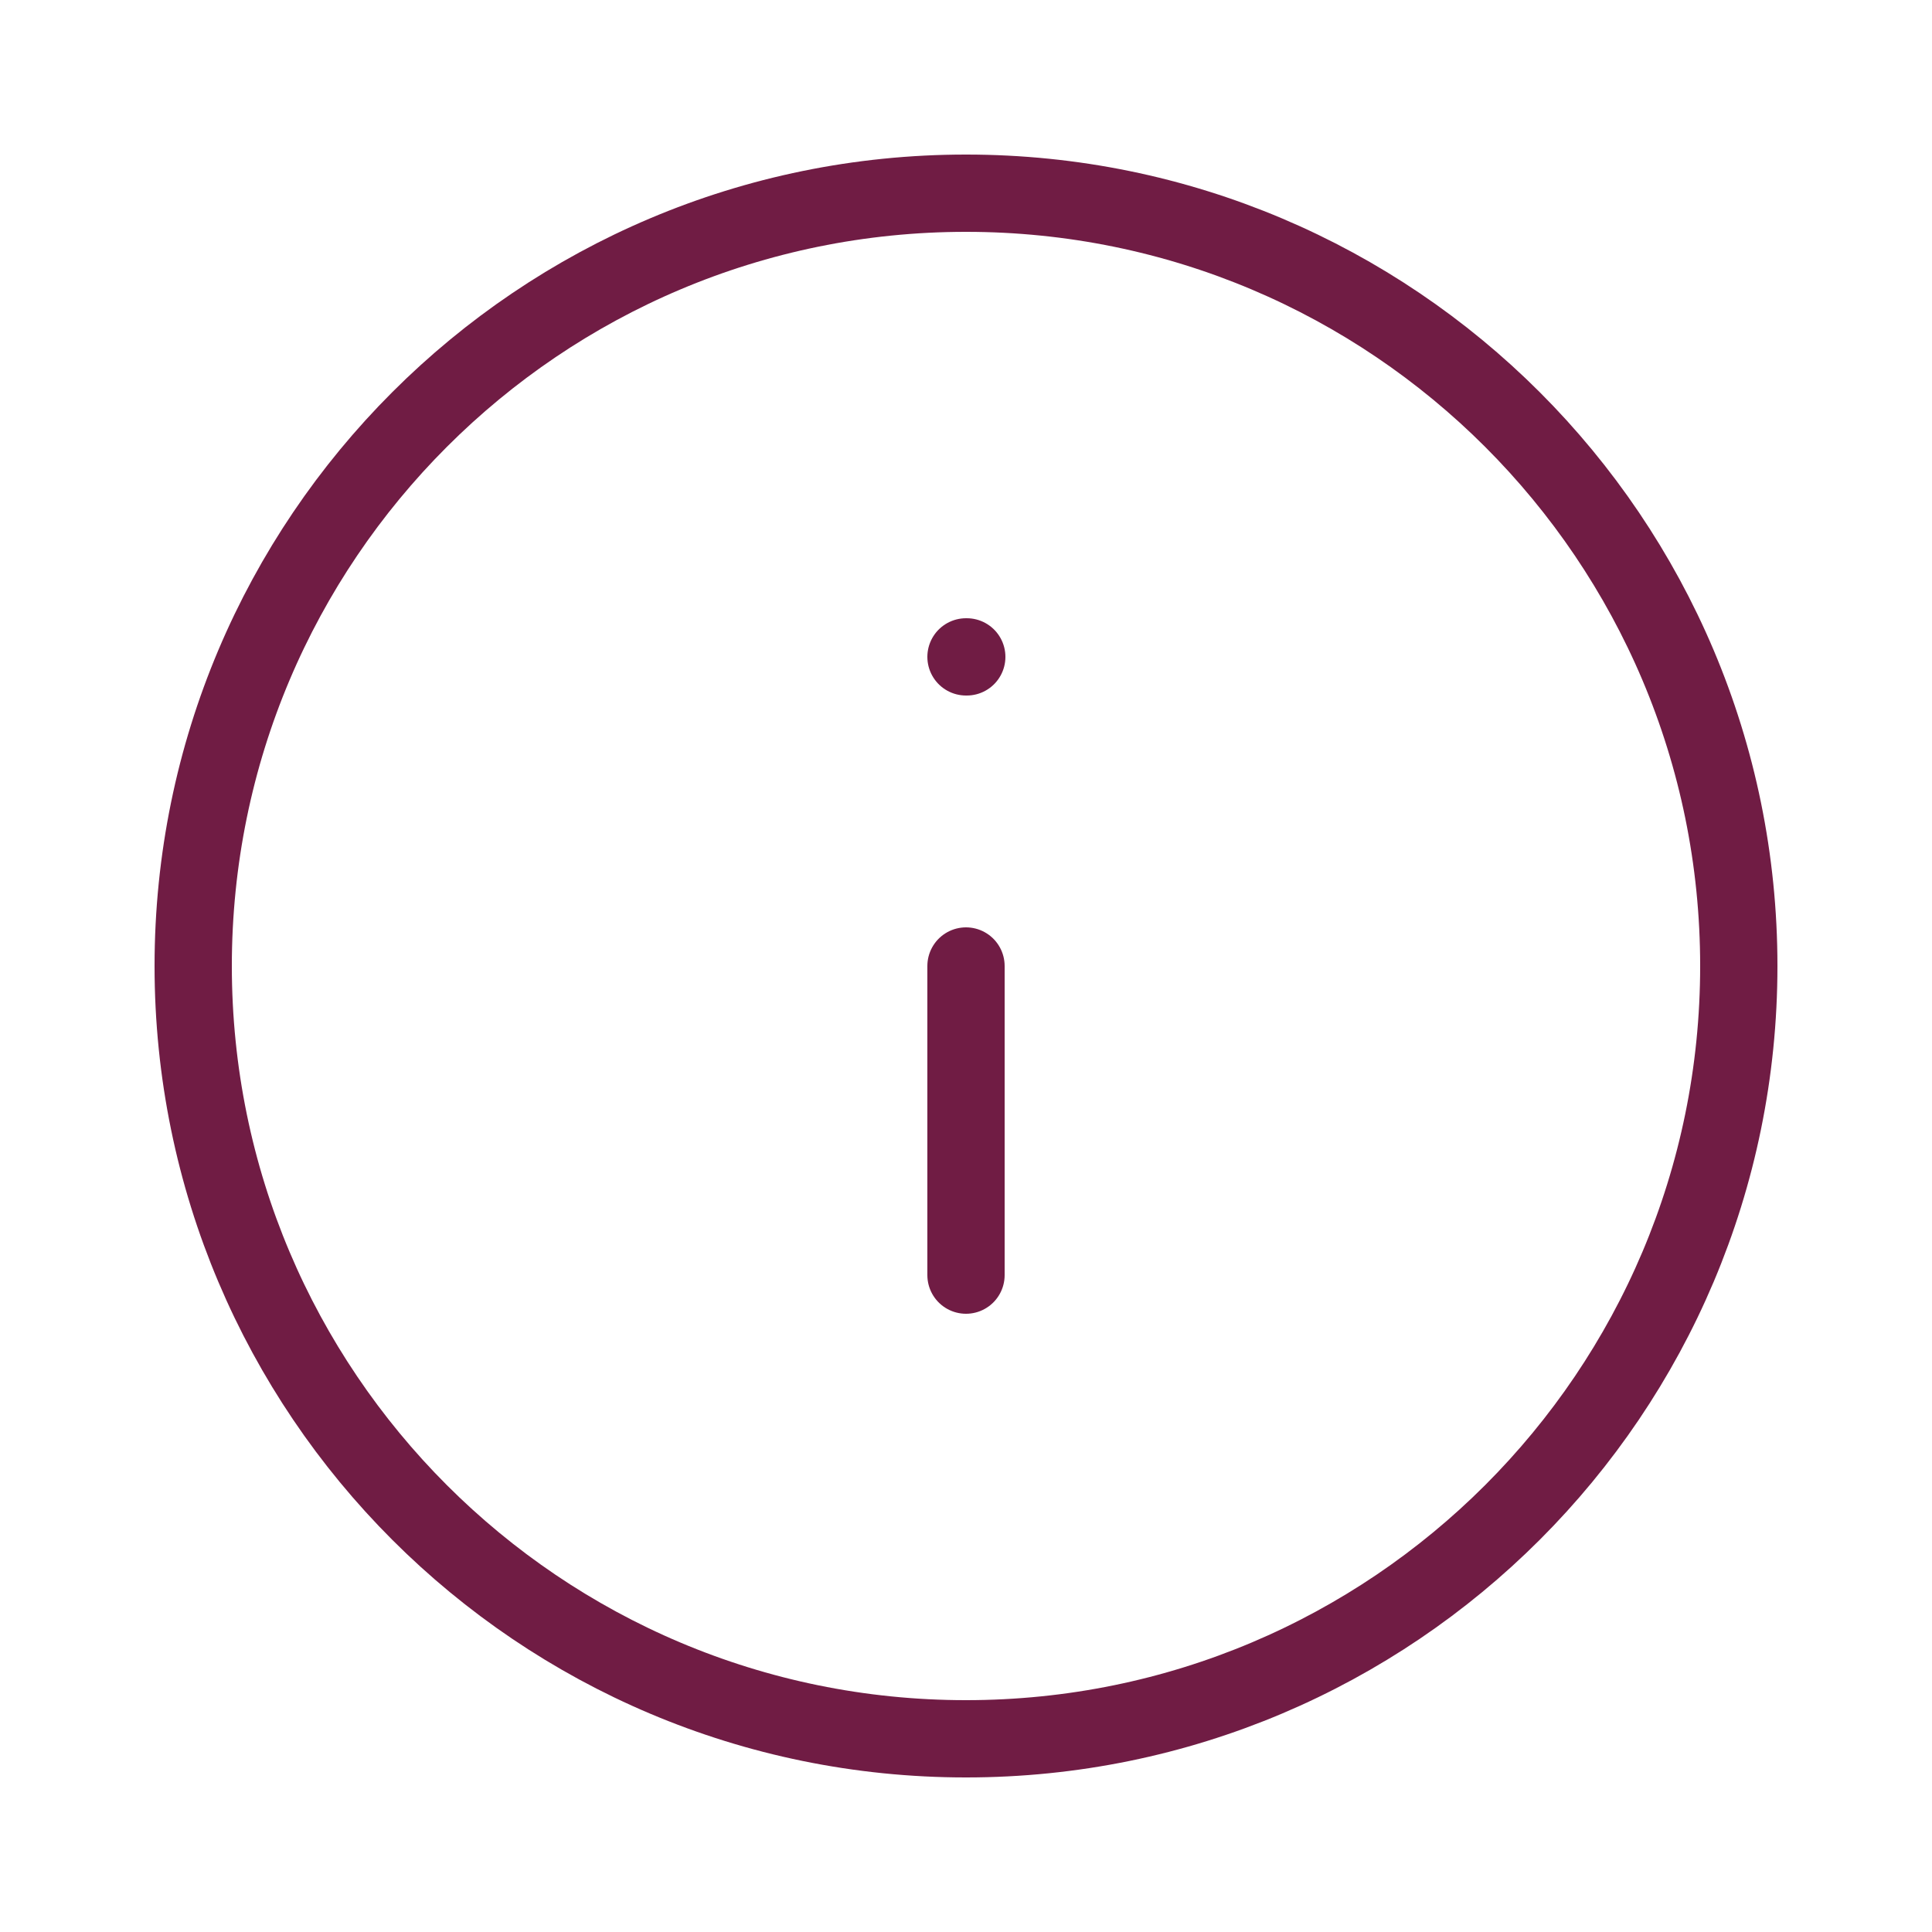
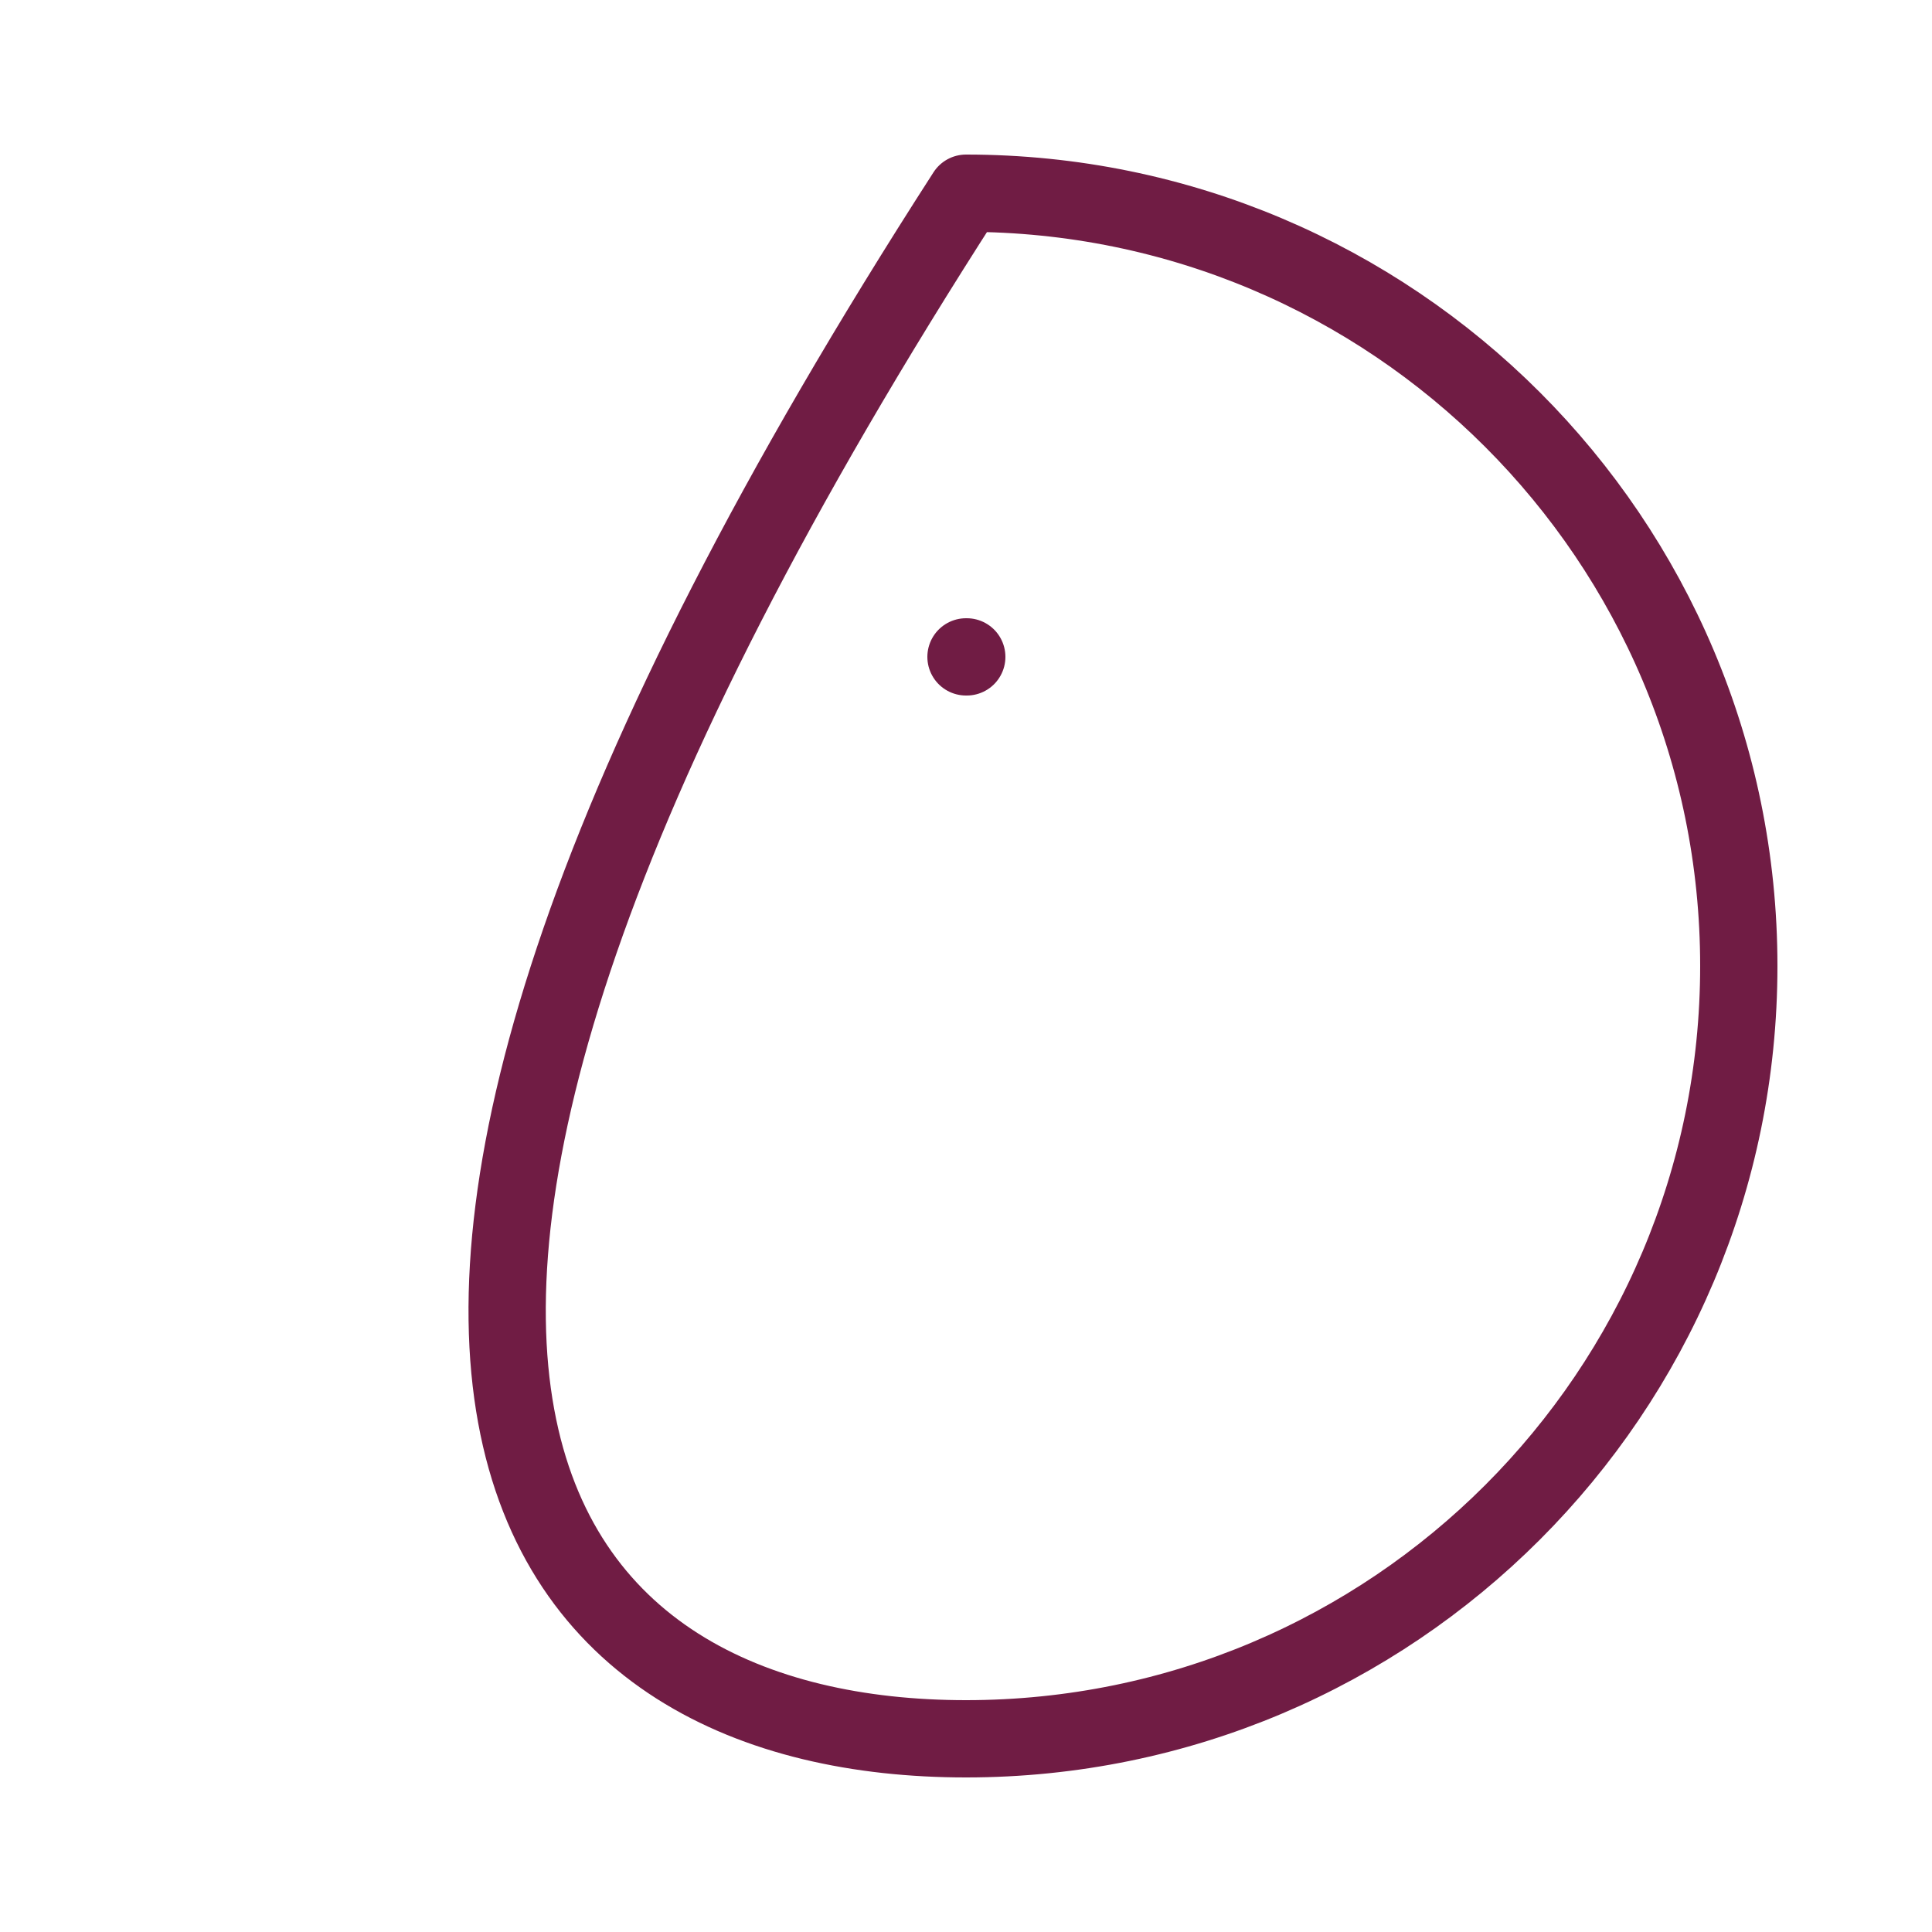
<svg xmlns="http://www.w3.org/2000/svg" fill="none" viewBox="0 0 25 25" height="25" width="25">
-   <path stroke-linejoin="round" stroke-linecap="round" stroke="#701C44" d="M12.5 22.5C18.023 22.5 22.5 18.023 22.5 12.5C22.5 6.977 18.023 2.5 12.5 2.5C6.977 2.5 2.5 6.977 2.5 12.5C2.5 18.023 6.977 22.5 12.5 22.5Z" />
-   <path stroke-linejoin="round" stroke-linecap="round" stroke="#701C44" d="M12.5 16.5V12.5" />
+   <path stroke-linejoin="round" stroke-linecap="round" stroke="#701C44" d="M12.5 22.5C18.023 22.5 22.5 18.023 22.5 12.5C22.5 6.977 18.023 2.5 12.5 2.5C2.5 18.023 6.977 22.5 12.5 22.5Z" />
  <path stroke-linejoin="round" stroke-linecap="round" stroke="#701C44" d="M12.5 8.5H12.51" />
</svg>